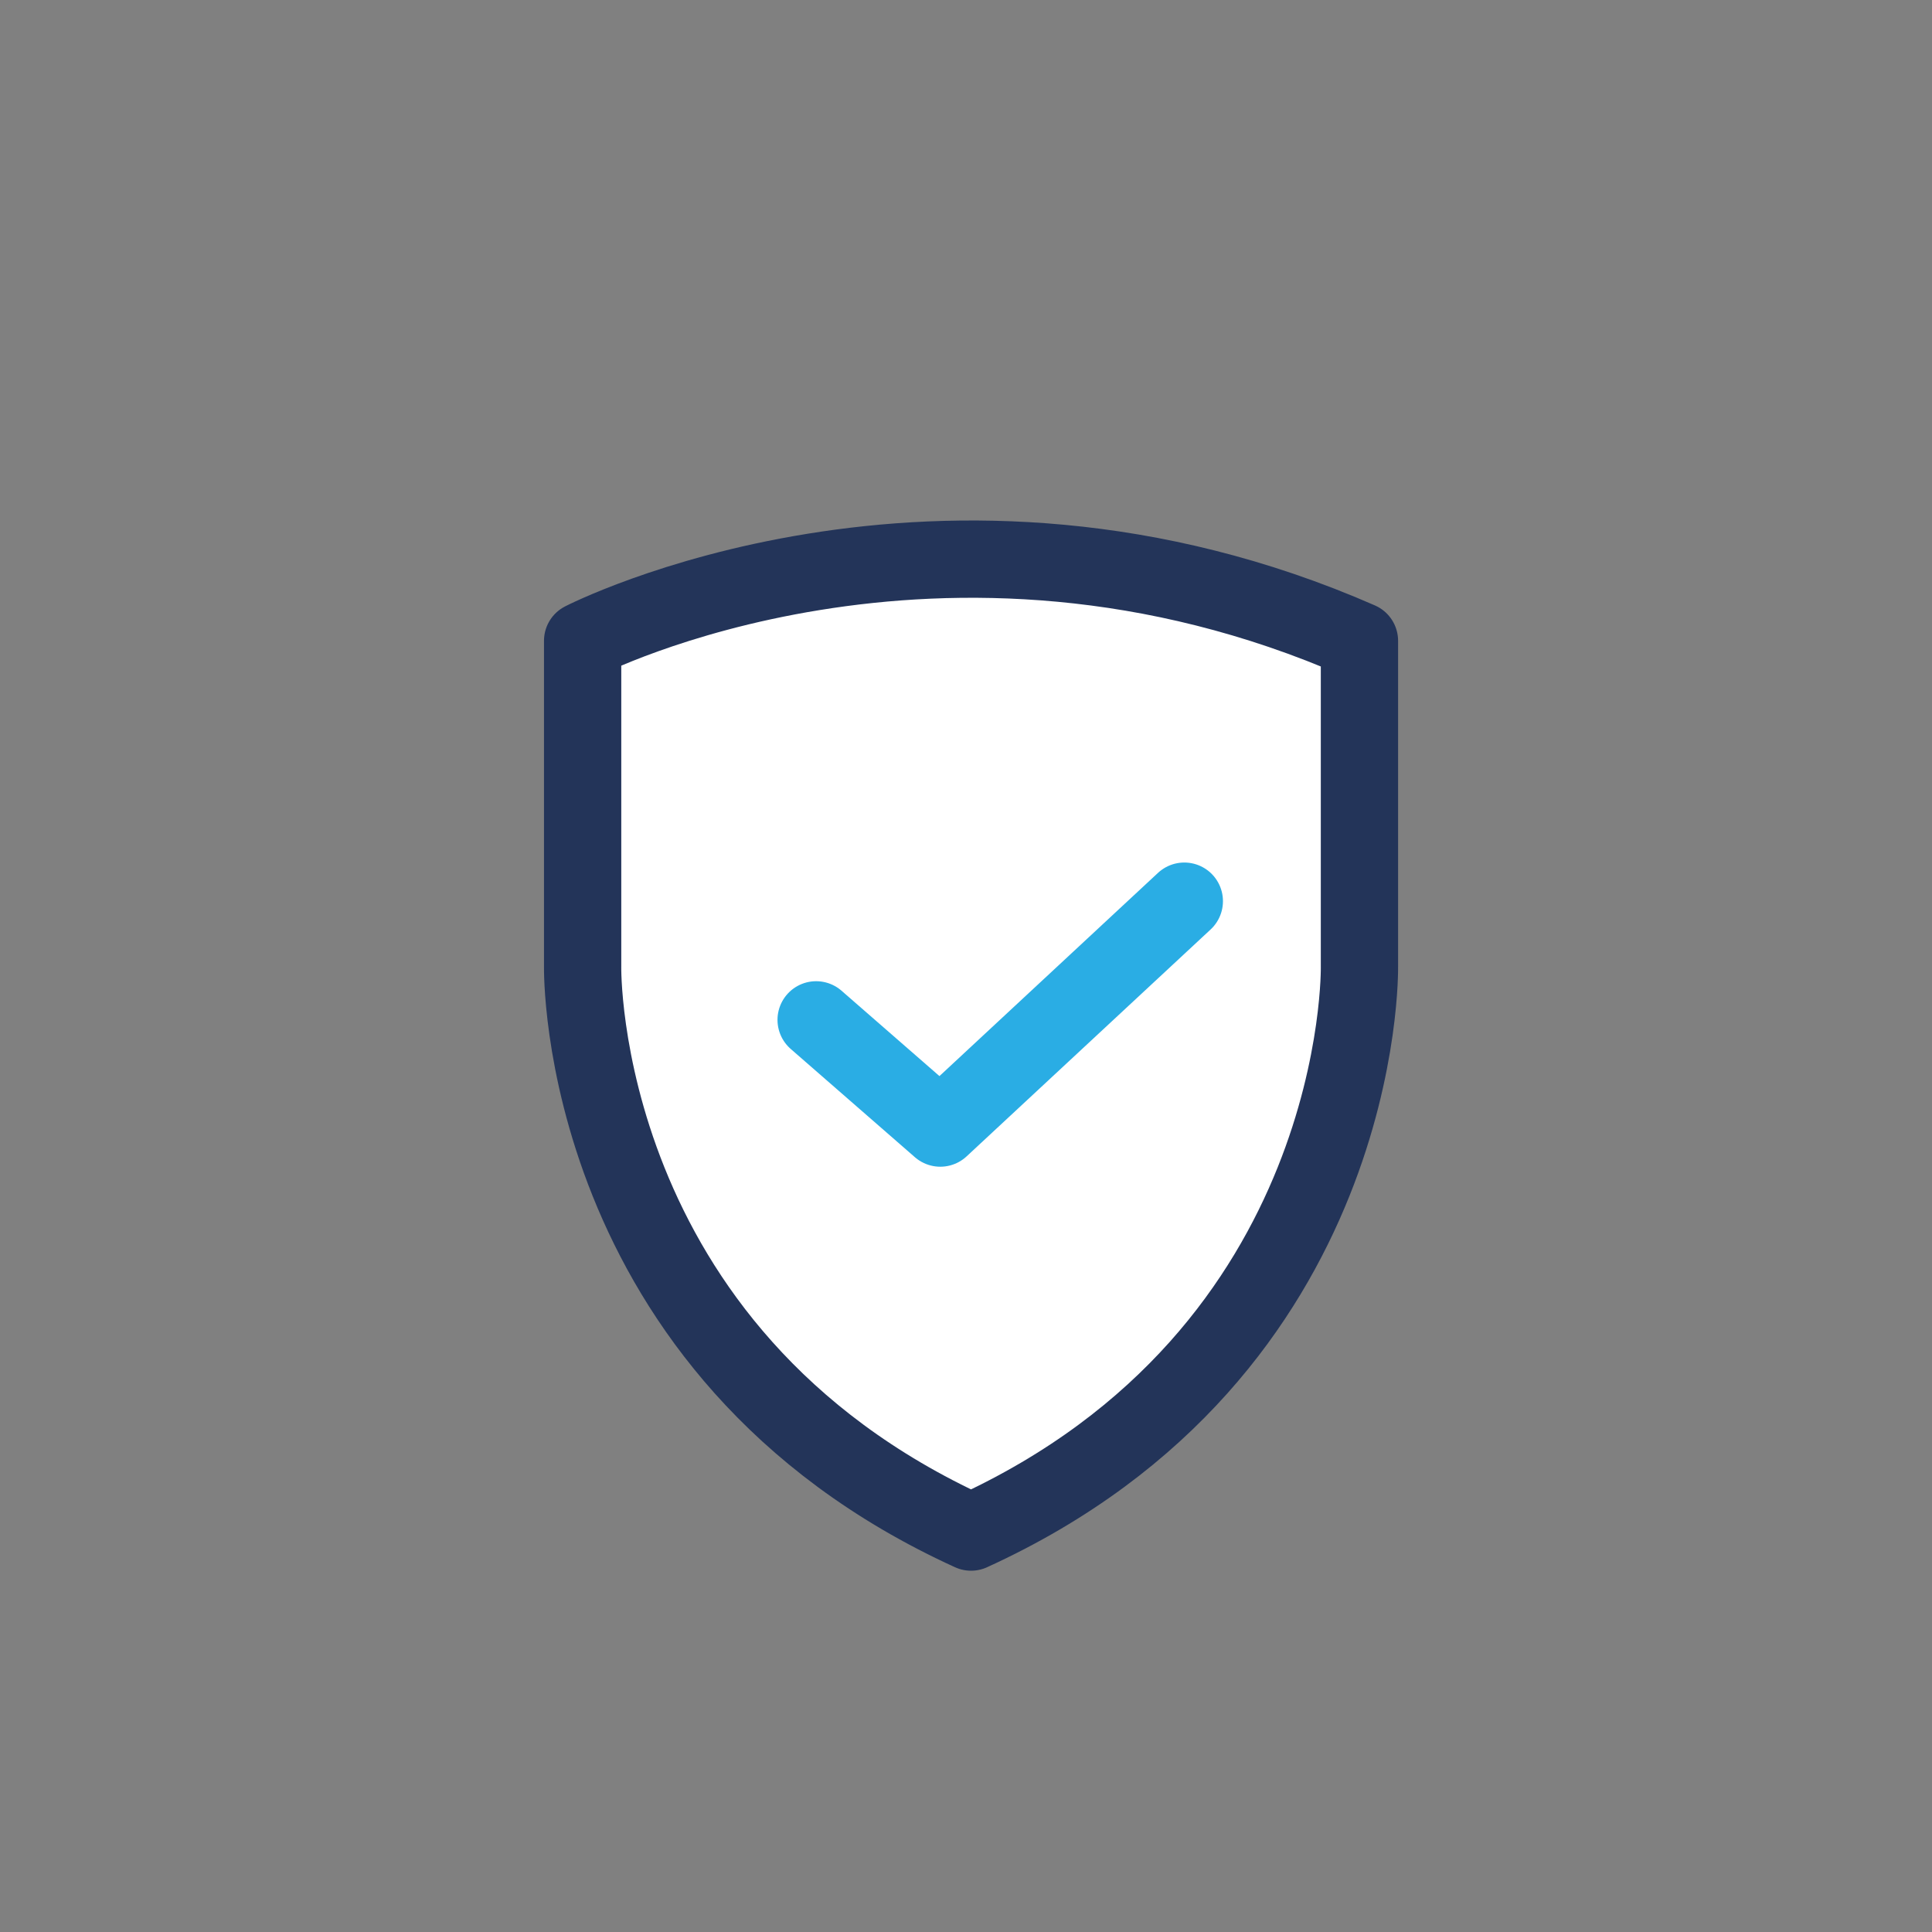
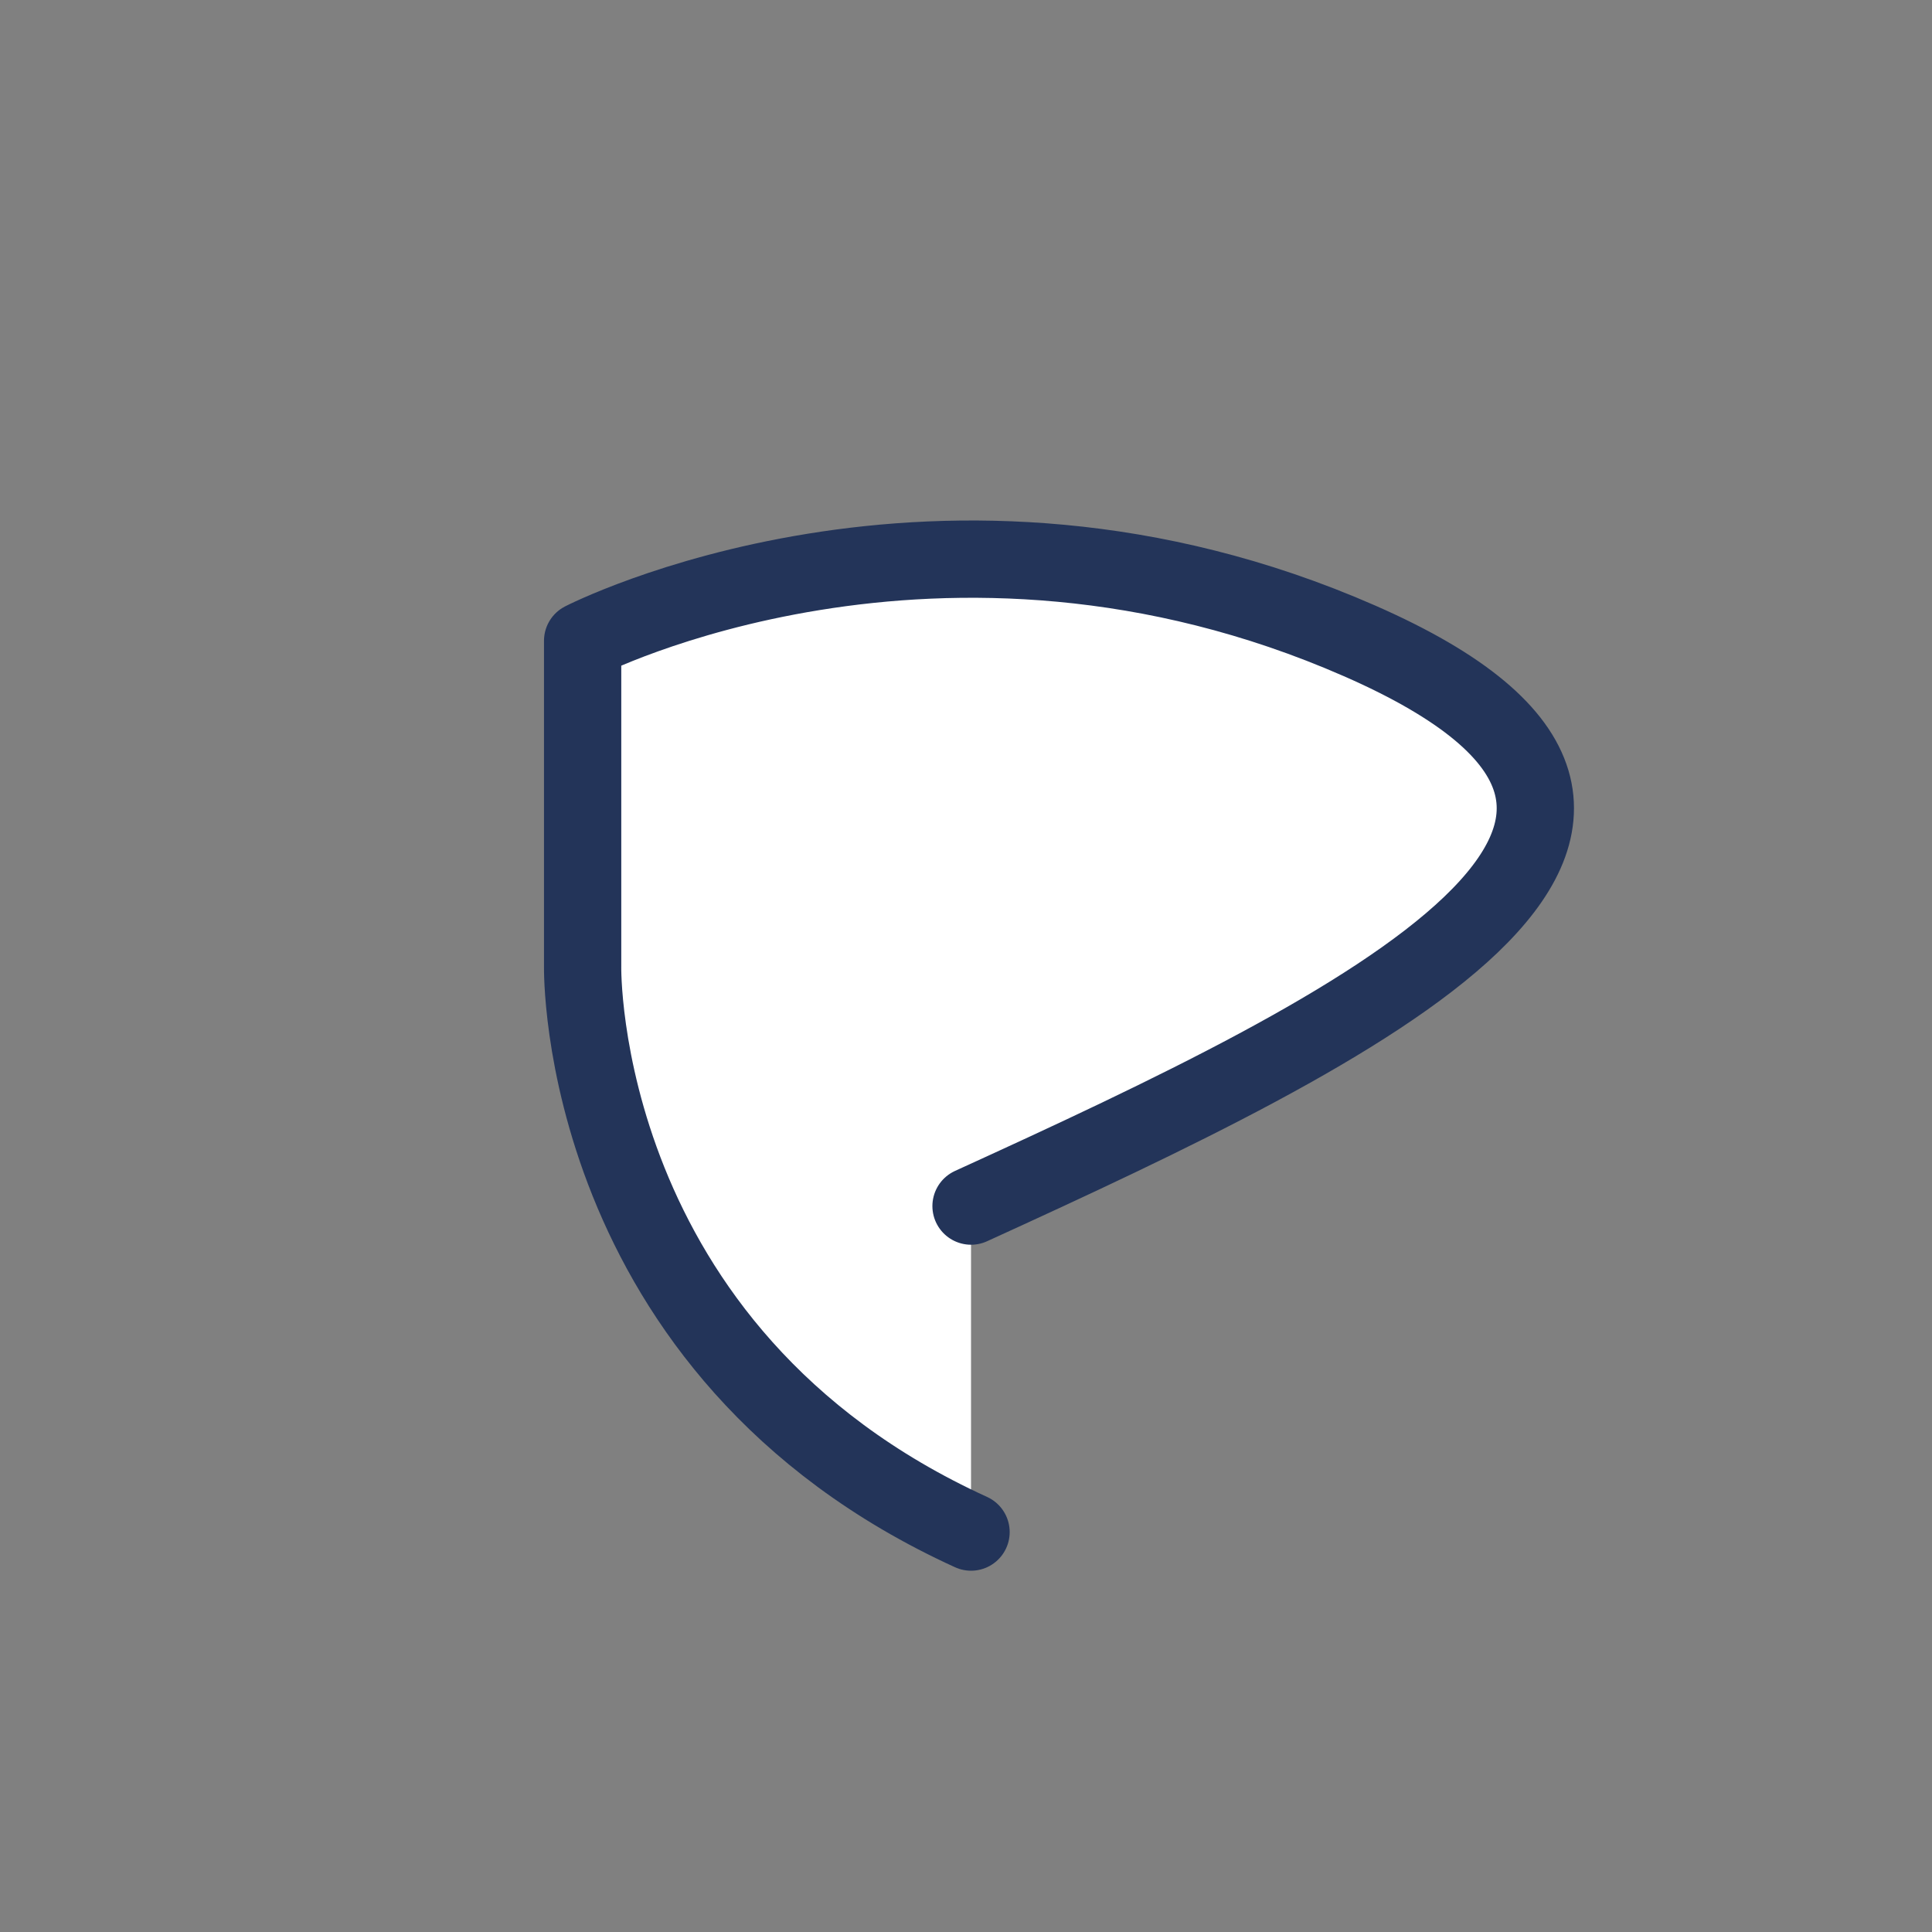
<svg xmlns="http://www.w3.org/2000/svg" id="Ebene_1" data-name="Ebene 1" viewBox="0 0 1000 1000">
  <rect x="0" y="0" width="1000" height="1000" fill="#808080" stroke="none" />
  <defs>
    <style>
      .cls-1 {
        fill: #fff;
        stroke: #233459;
      }

      .cls-1, .cls-2 {
        stroke-linecap: round;
        stroke-linejoin: round;
        stroke-width: 40px;
      }

      .cls-2 {
        fill: none;
        stroke: #2aade4;
      }
    </style>
  </defs>
-   <path class="cls-1" d="m502.61,793c-204.63-93.34-201.04-292.58-201.04-292.58v-168.73s184.88-95.13,402.08,0v168.73s3.59,199.24-201.04,292.58" />
-   <polyline class="cls-2" points="422.43 527.87 486.69 583.89 613 466.44" />
+   <path class="cls-1" d="m502.61,793c-204.63-93.34-201.04-292.58-201.04-292.58v-168.73s184.88-95.13,402.08,0s3.59,199.24-201.04,292.58" />
</svg>